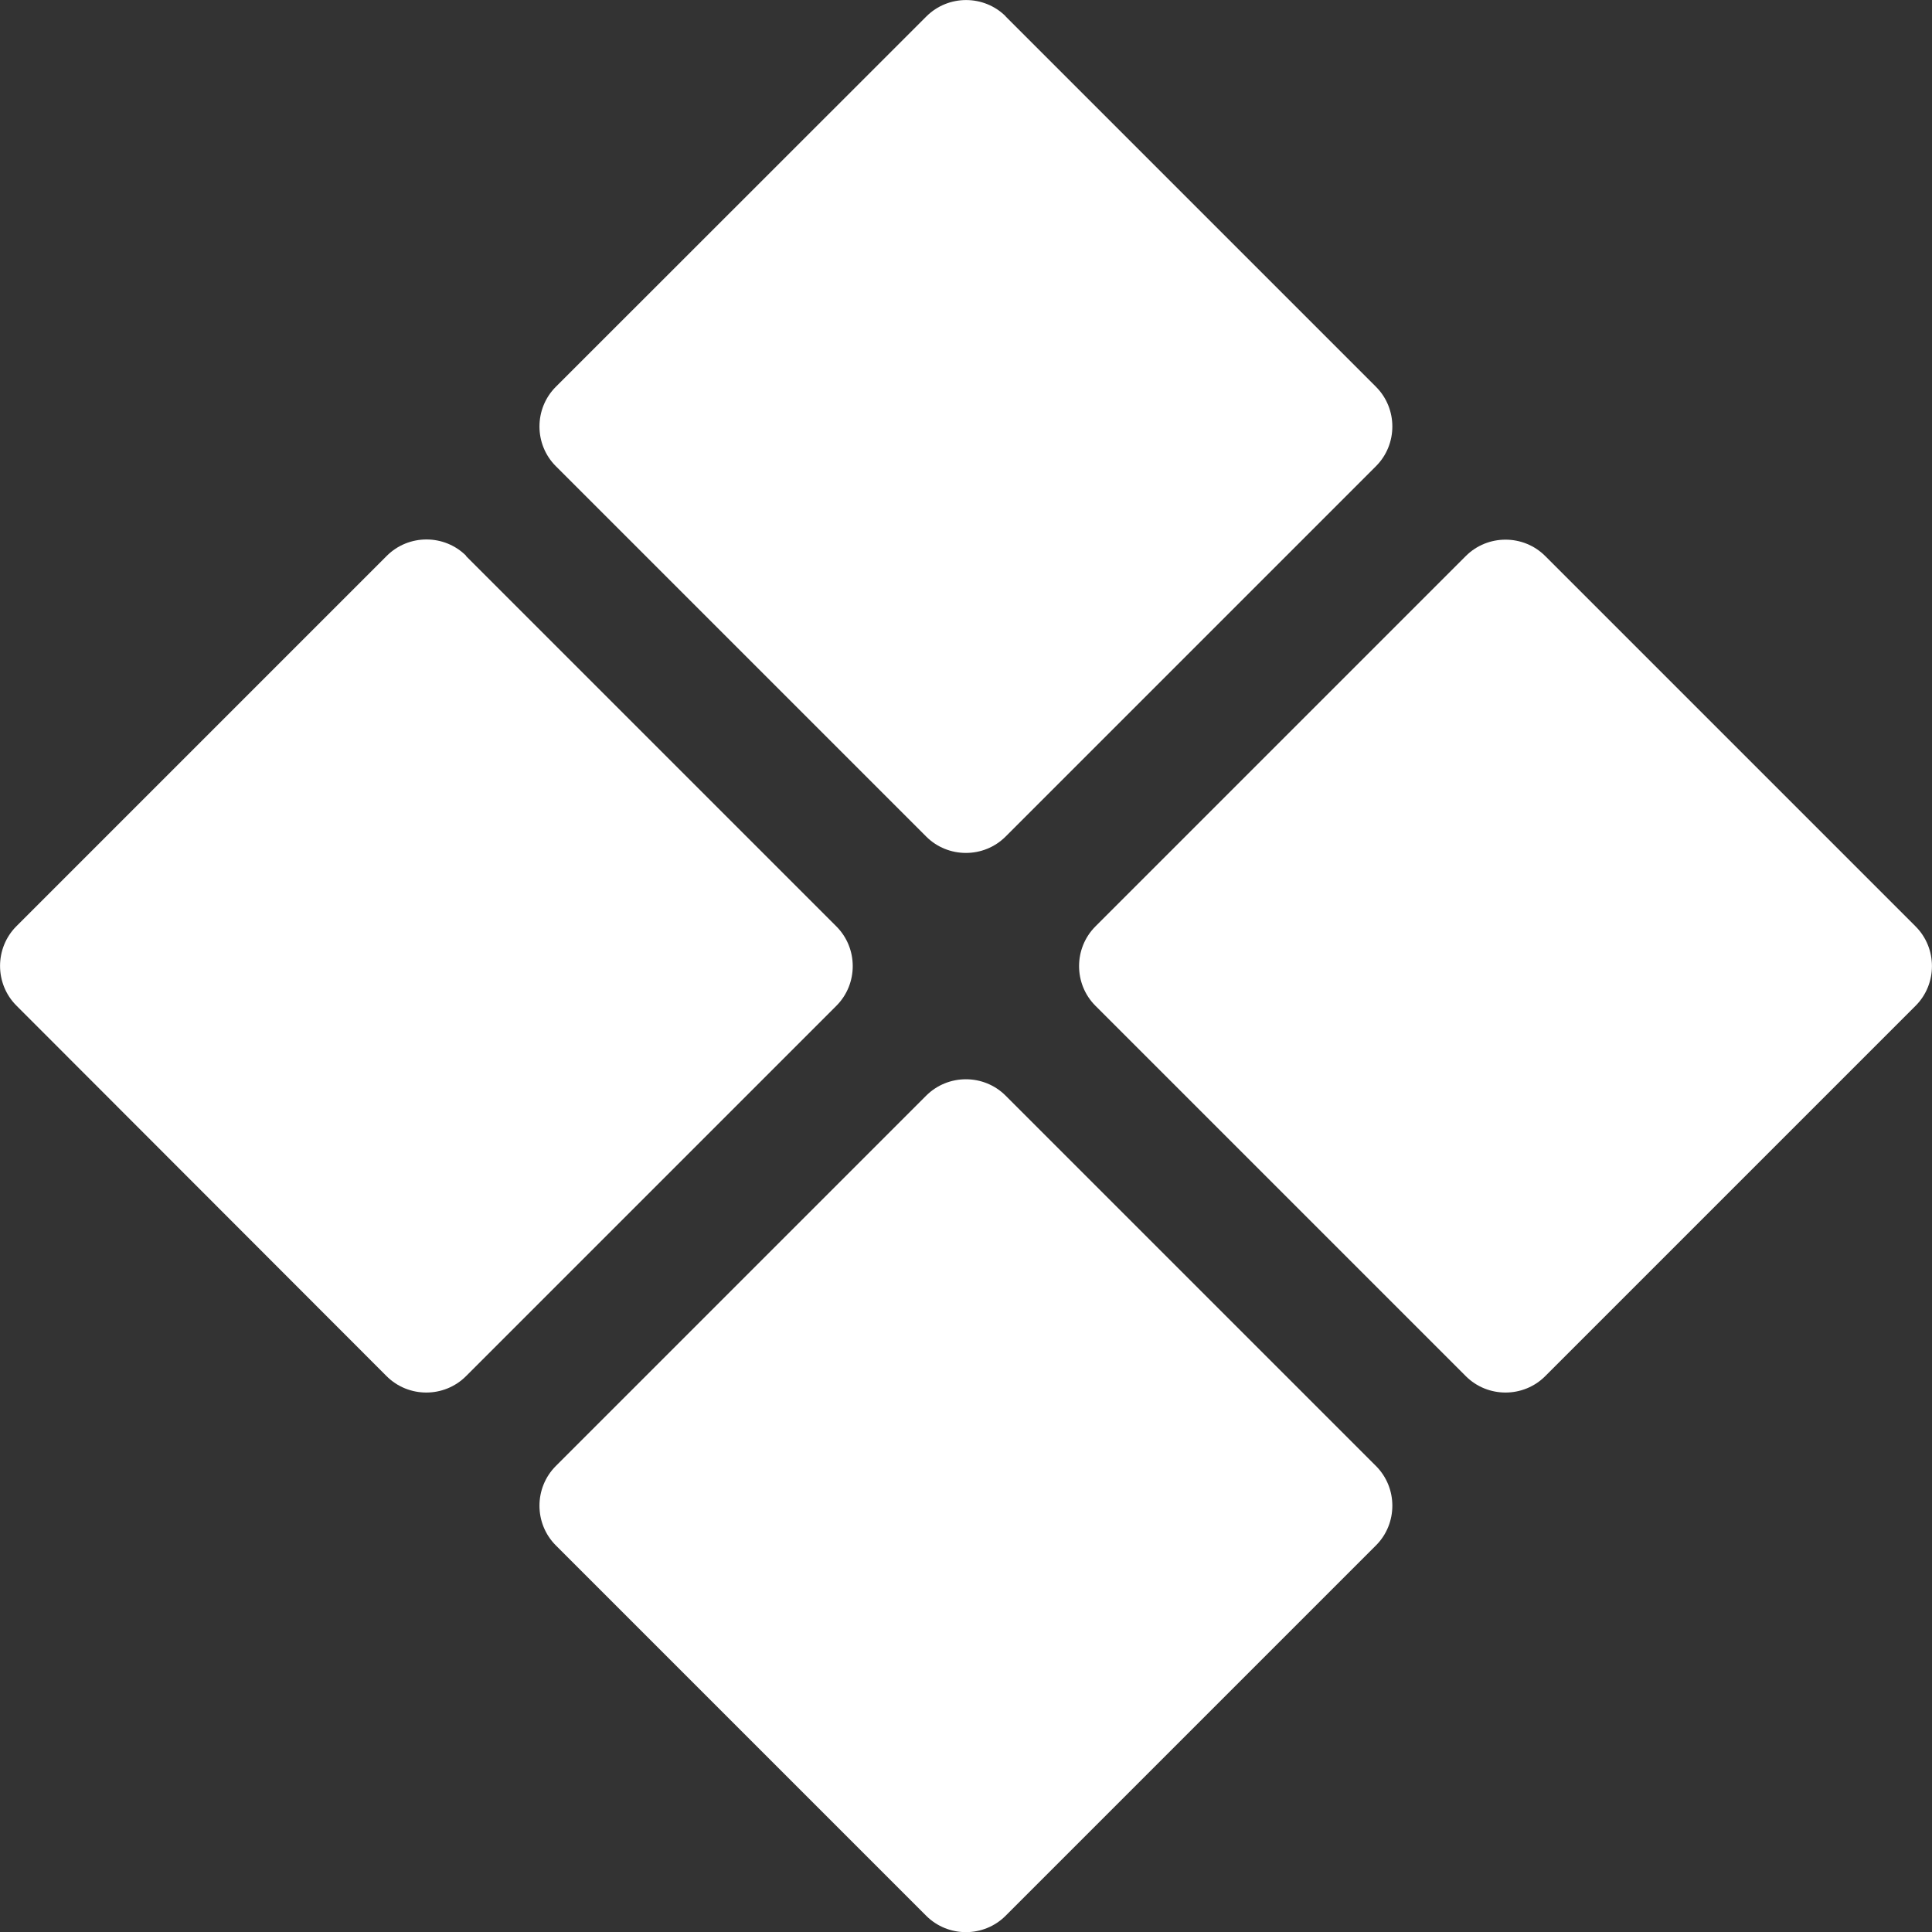
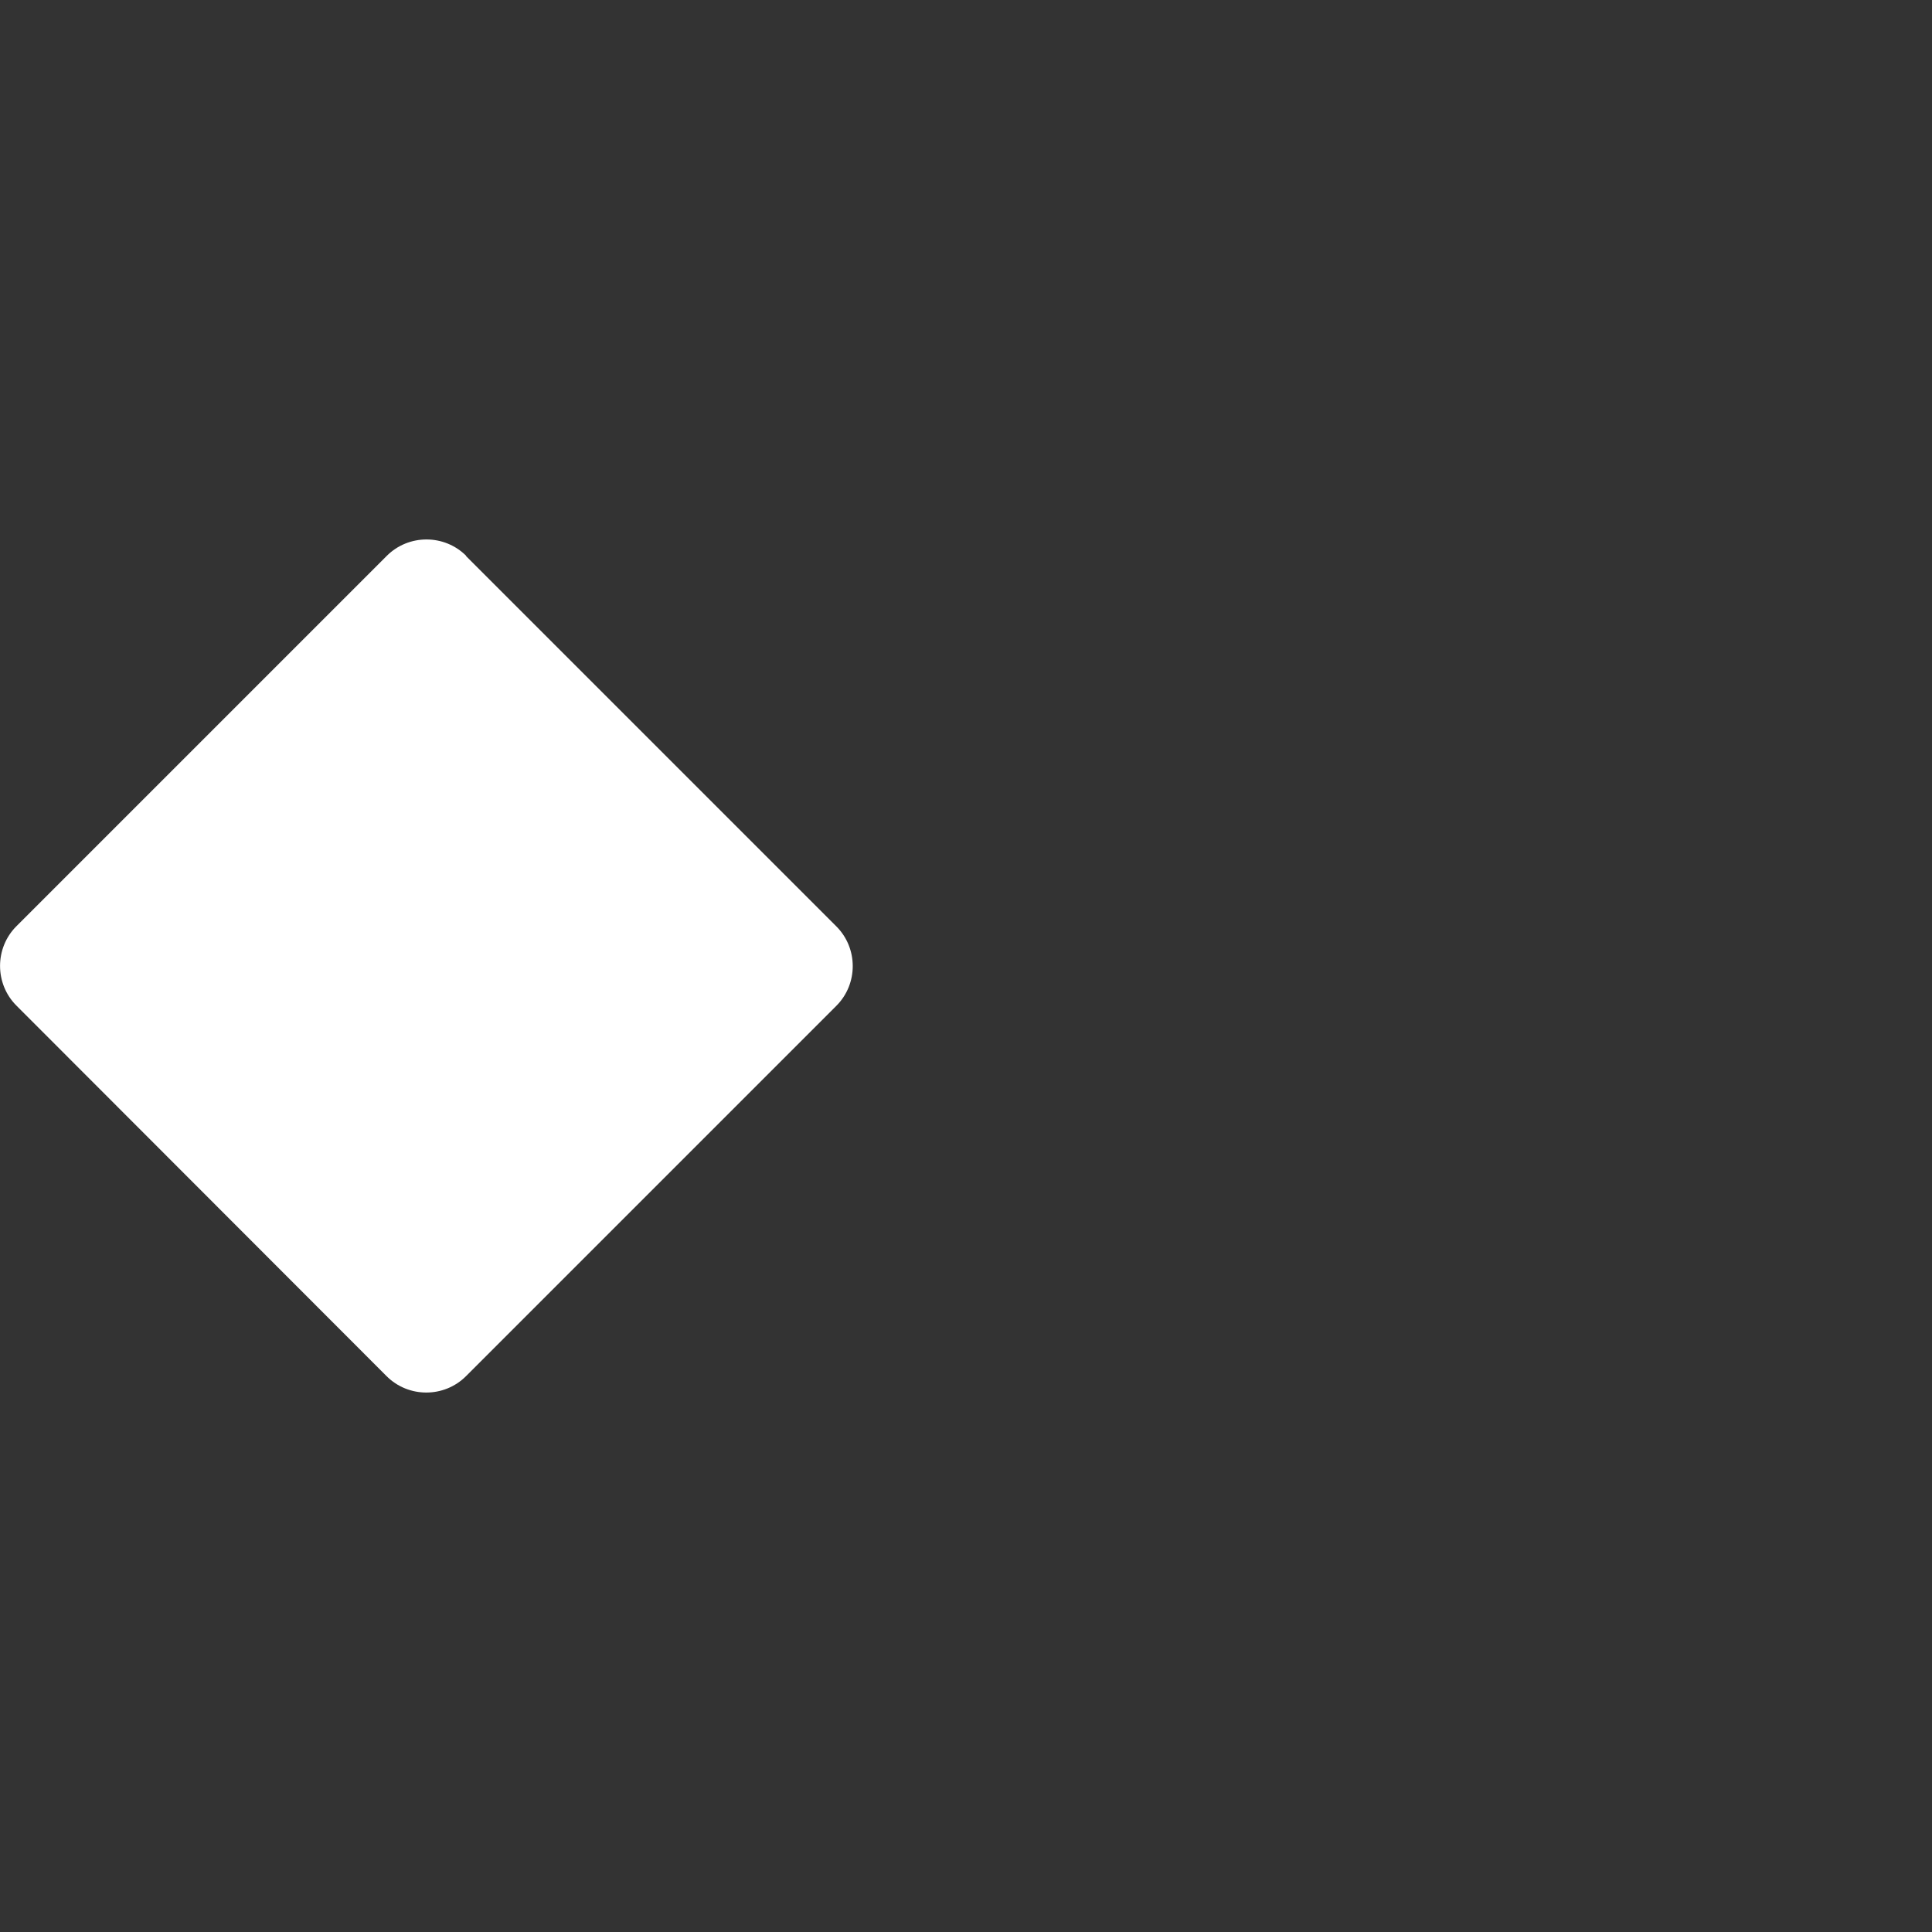
<svg xmlns="http://www.w3.org/2000/svg" id="Layer_1" data-name="Layer 1" viewBox="0 0 100 100">
  <rect x="0" y="0" width="100" height="100" fill="#333333" stroke="none" />
  <defs>
    <style>
      .cls-1 {
        fill: #ffffff;
      }
    </style>
  </defs>
  <g>
    <path class="cls-1" d="m24.12,28.78l19.17,19.17c1.13,1.13,1.13,2.98,0,4.11l-19.17,19.17c-1.13,1.13-2.98,1.13-4.11,0L.85,52.05c-1.13-1.13-1.13-2.98,0-4.11l19.17-19.17c1.13-1.13,2.98-1.13,4.11,0" />
-     <path class="cls-1" d="m52.05.85l19.17,19.17c1.13,1.13,1.13,2.98,0,4.11l-19.17,19.17c-1.13,1.13-2.98,1.13-4.11,0l-19.17-19.17c-1.13-1.13-1.13-2.98,0-4.11L47.95.85c1.13-1.13,2.98-1.13,4.11,0" />
  </g>
  <g>
-     <path class="cls-1" d="m52.05,56.71l19.17,19.17c1.13,1.13,1.13,2.98,0,4.11l-19.17,19.17c-1.13,1.13-2.98,1.13-4.11,0l-19.17-19.17c-1.13-1.13-1.13-2.98,0-4.11l19.17-19.17c1.13-1.13,2.98-1.13,4.11,0" />
-     <path class="cls-1" d="m79.98,28.78l19.17,19.17c1.13,1.13,1.13,2.98,0,4.11l-19.17,19.17c-1.13,1.13-2.98,1.13-4.11,0l-19.17-19.17c-1.13-1.13-1.13-2.98,0-4.11l19.17-19.17c1.13-1.13,2.98-1.13,4.11,0" />
-   </g>
+     </g>
</svg>